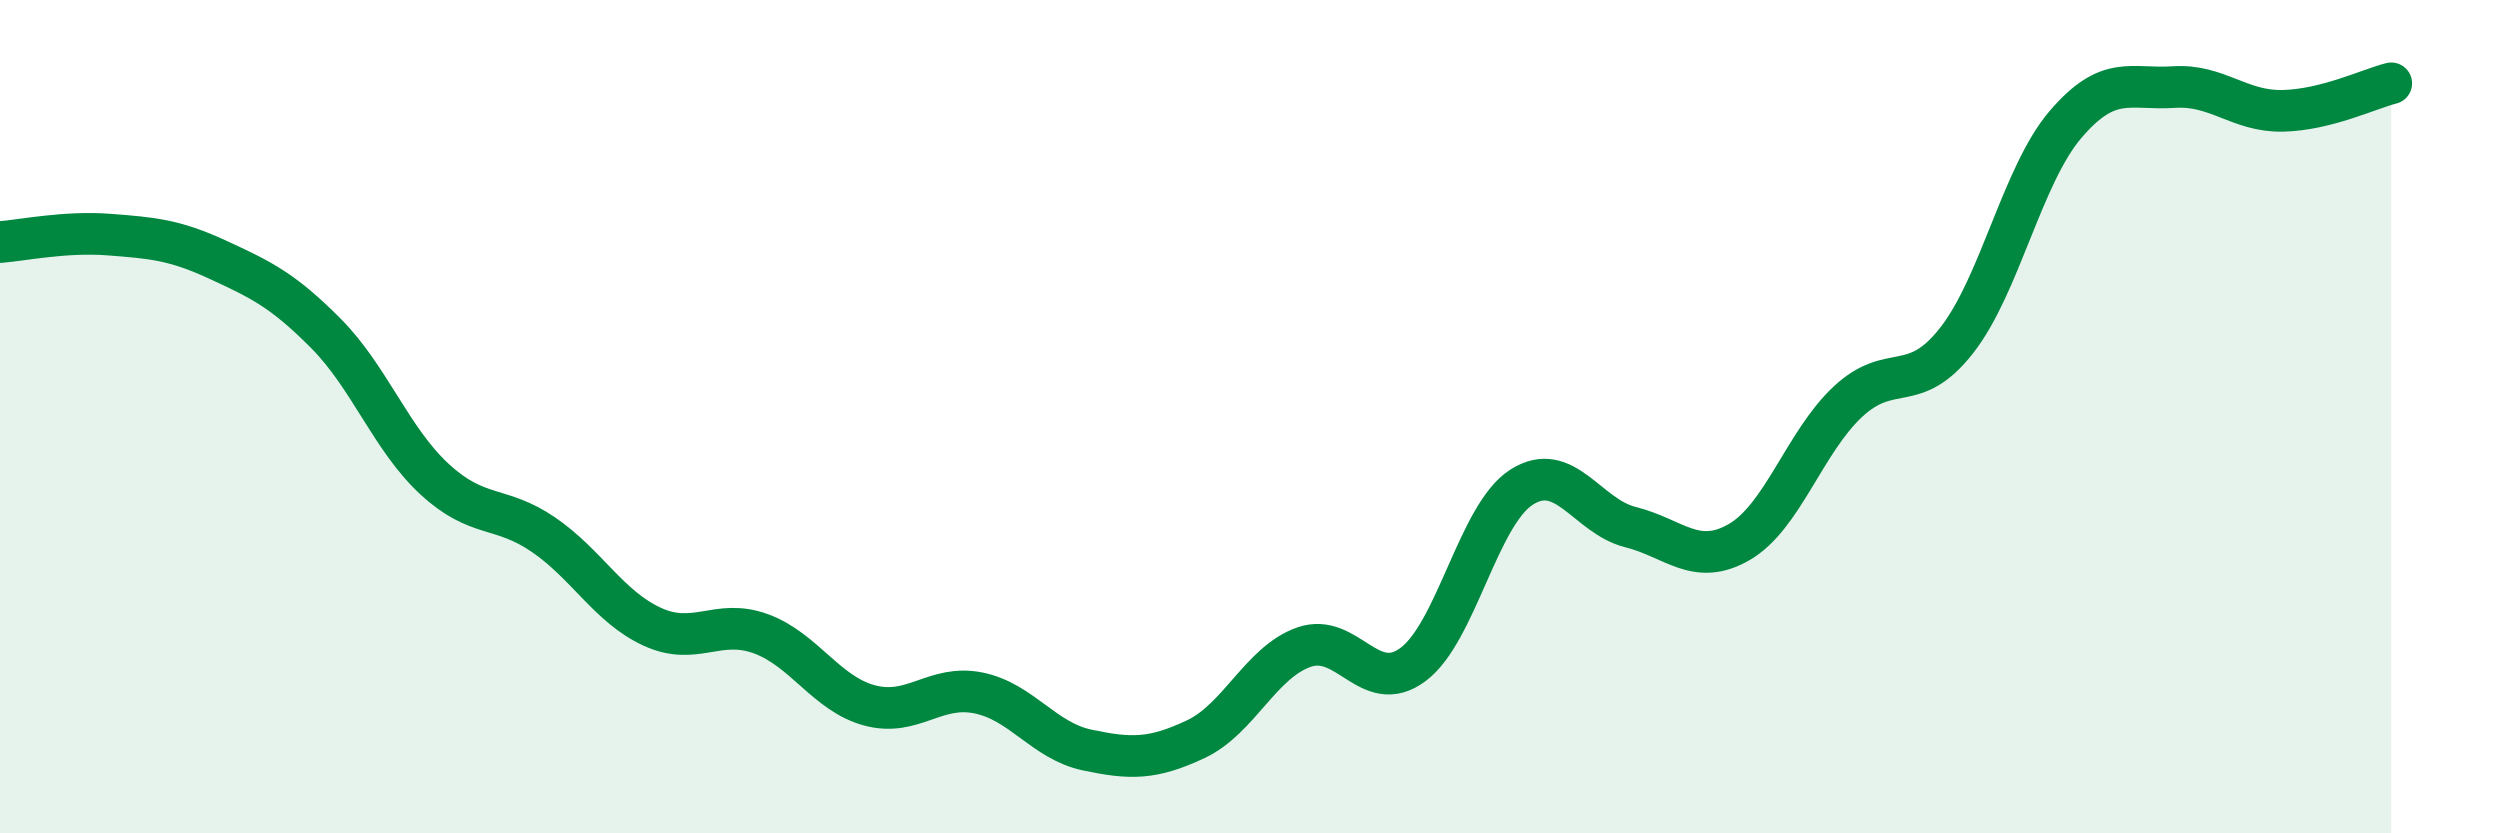
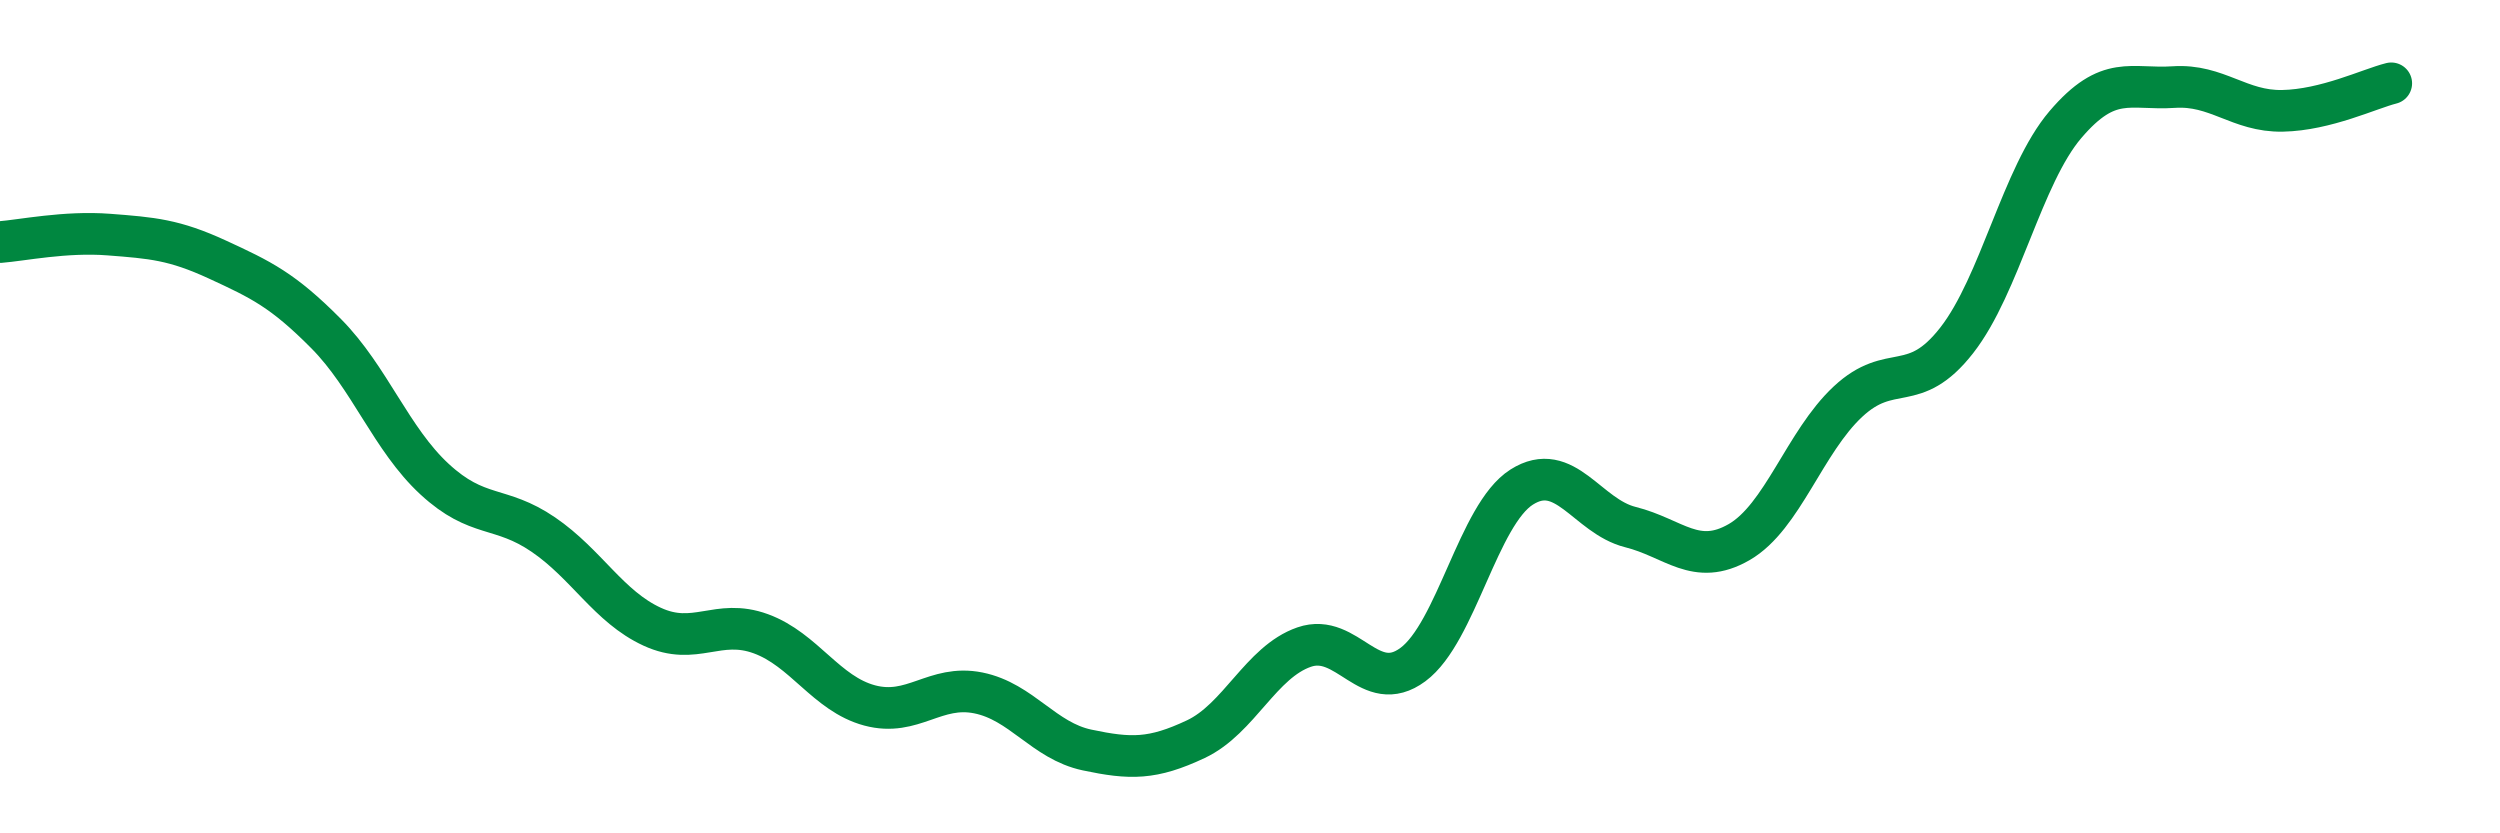
<svg xmlns="http://www.w3.org/2000/svg" width="60" height="20" viewBox="0 0 60 20">
-   <path d="M 0,5.81 C 0.52,5.77 1.57,5.55 2.61,5.63 C 3.65,5.71 4.18,5.75 5.22,6.23 C 6.26,6.71 6.79,6.96 7.83,8.01 C 8.87,9.06 9.39,10.54 10.43,11.5 C 11.47,12.46 12,12.12 13.04,12.83 C 14.08,13.54 14.61,14.56 15.65,15.04 C 16.69,15.52 17.22,14.83 18.26,15.21 C 19.3,15.59 19.83,16.65 20.87,16.93 C 21.91,17.21 22.44,16.42 23.48,16.63 C 24.52,16.84 25.05,17.78 26.09,18 C 27.13,18.22 27.66,18.23 28.7,17.74 C 29.74,17.25 30.26,15.89 31.3,15.53 C 32.34,15.17 32.87,16.72 33.91,15.95 C 34.95,15.18 35.48,12.35 36.52,11.69 C 37.56,11.03 38.09,12.39 39.13,12.65 C 40.17,12.91 40.7,13.61 41.74,13.01 C 42.78,12.41 43.31,10.61 44.35,9.64 C 45.39,8.67 45.92,9.5 46.96,8.17 C 48,6.84 48.53,4.21 49.57,2.99 C 50.61,1.77 51.13,2.16 52.17,2.09 C 53.21,2.02 53.74,2.68 54.78,2.66 C 55.82,2.64 56.87,2.13 57.39,2L57.39 20L0 20Z" fill="#008740" opacity="0.1" stroke-linecap="round" stroke-linejoin="round" />
  <path d="M 0,5.81 C 0.52,5.77 1.57,5.55 2.61,5.63 C 3.65,5.71 4.18,5.75 5.22,6.23 C 6.26,6.71 6.79,6.96 7.83,8.01 C 8.87,9.06 9.39,10.54 10.43,11.5 C 11.47,12.46 12,12.12 13.04,12.83 C 14.08,13.54 14.61,14.56 15.65,15.04 C 16.69,15.52 17.22,14.83 18.26,15.21 C 19.3,15.59 19.83,16.65 20.87,16.93 C 21.91,17.21 22.44,16.42 23.48,16.63 C 24.52,16.84 25.05,17.78 26.09,18 C 27.13,18.22 27.66,18.23 28.7,17.74 C 29.74,17.25 30.26,15.89 31.3,15.53 C 32.34,15.17 32.87,16.72 33.91,15.95 C 34.95,15.18 35.48,12.35 36.52,11.69 C 37.56,11.03 38.09,12.39 39.13,12.65 C 40.17,12.91 40.7,13.61 41.74,13.01 C 42.78,12.41 43.31,10.61 44.35,9.64 C 45.39,8.67 45.92,9.5 46.96,8.17 C 48,6.84 48.53,4.21 49.57,2.99 C 50.61,1.77 51.13,2.16 52.17,2.09 C 53.21,2.02 53.74,2.68 54.78,2.66 C 55.82,2.64 56.87,2.13 57.39,2" stroke="#008740" stroke-width="1" fill="none" stroke-linecap="round" stroke-linejoin="round" />
</svg>